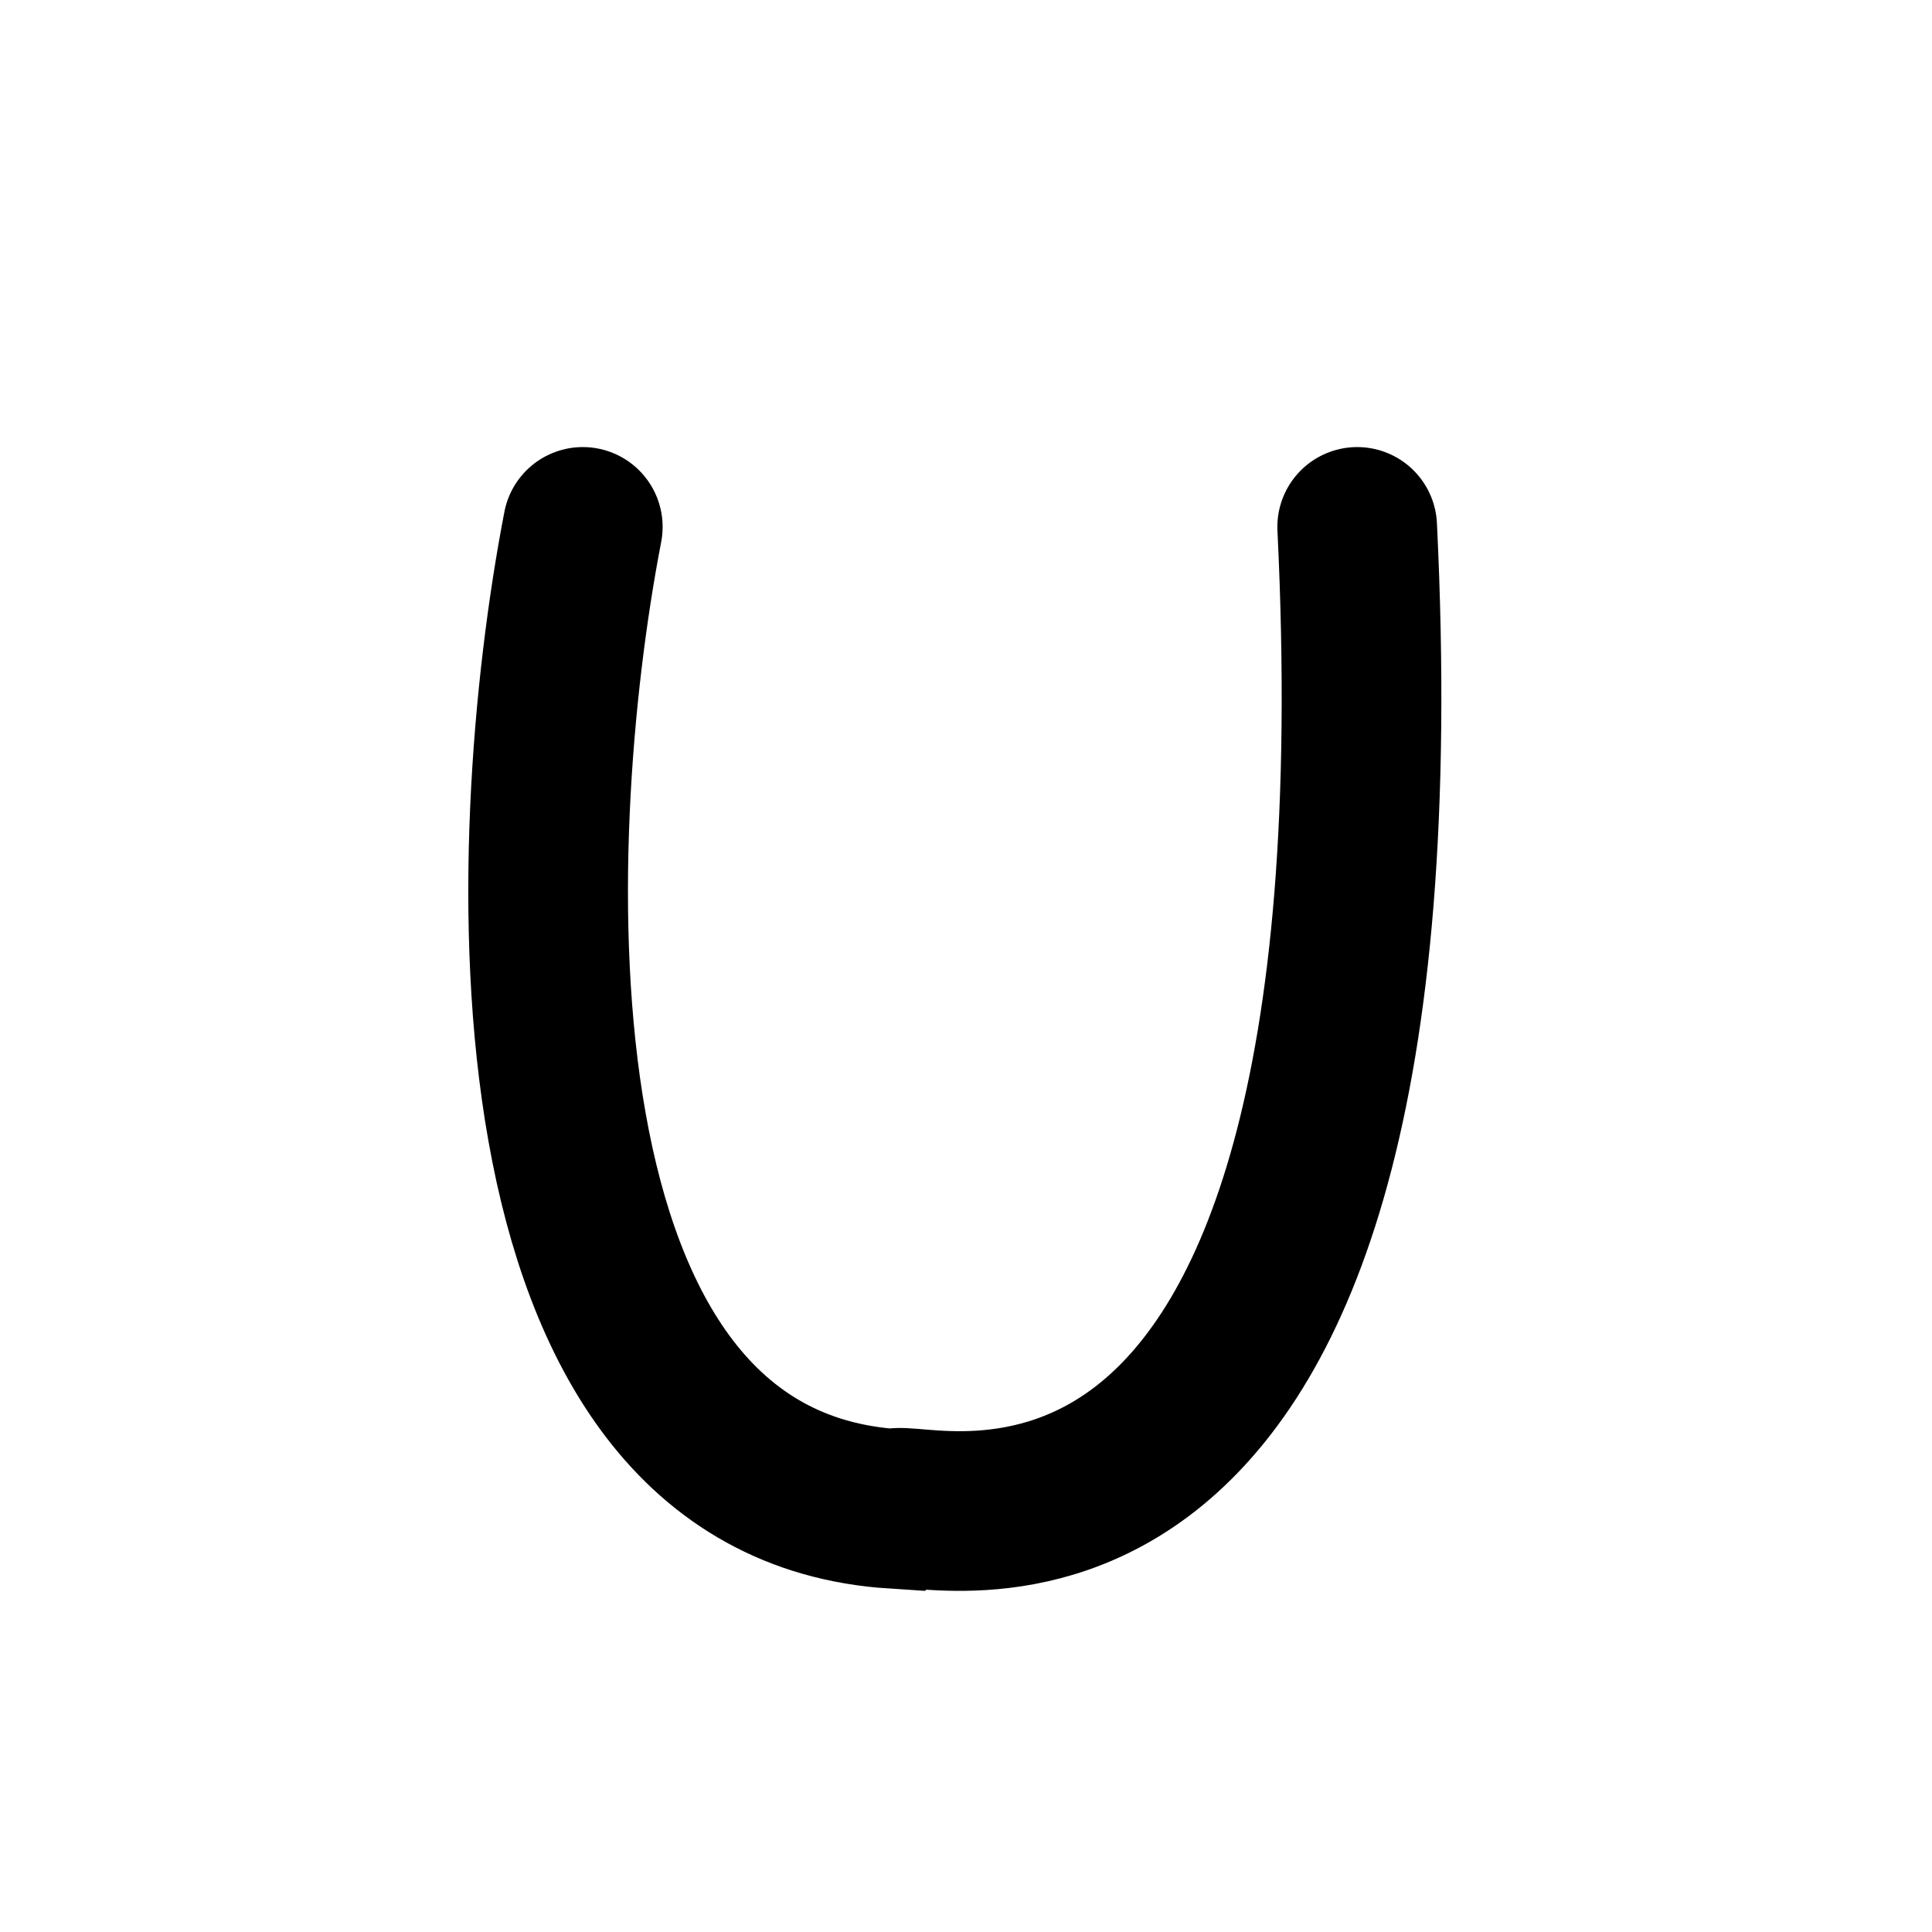
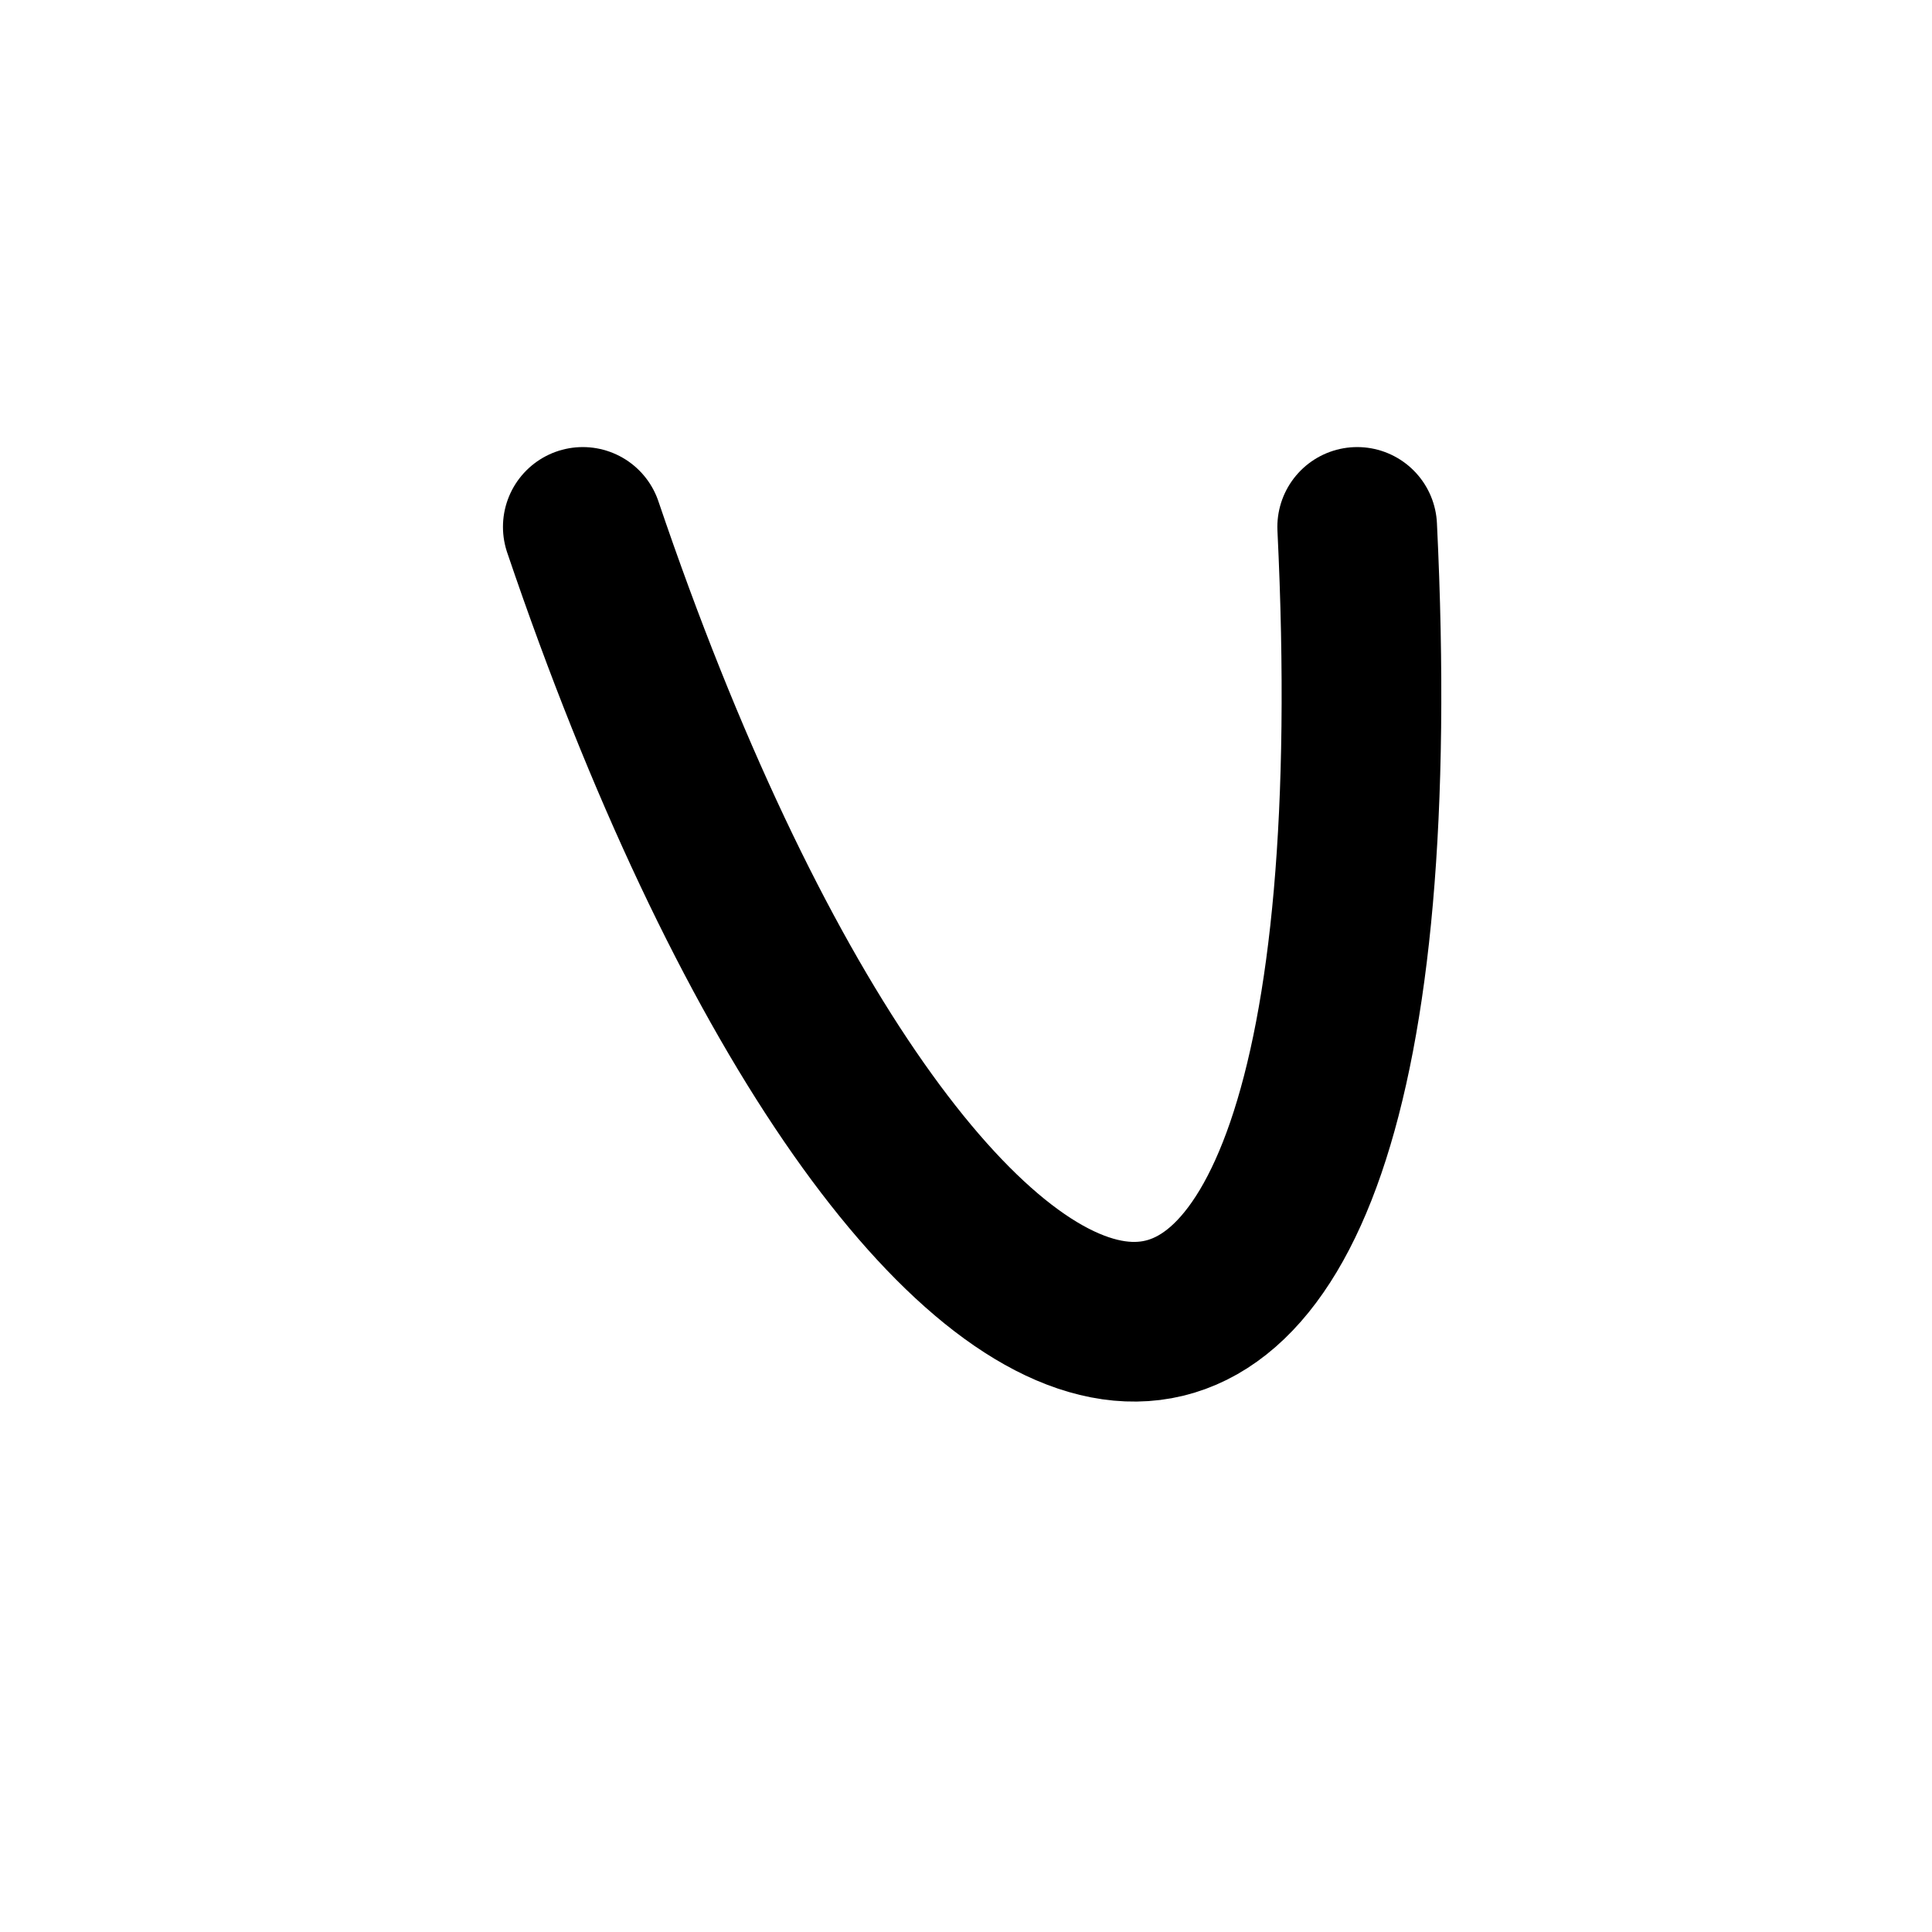
<svg xmlns="http://www.w3.org/2000/svg" width="121" height="121" viewBox="0 0 121 121" fill="none">
-   <path d="M36.5 33C32.667 52.833 31.2 92.9 56 94.5C57 93.5 88.5 105 85 33" stroke="black" stroke-width="10" stroke-linecap="round" />
+   <path d="M36.5 33C57 93.5 88.5 105 85 33" stroke="black" stroke-width="10" stroke-linecap="round" />
</svg>